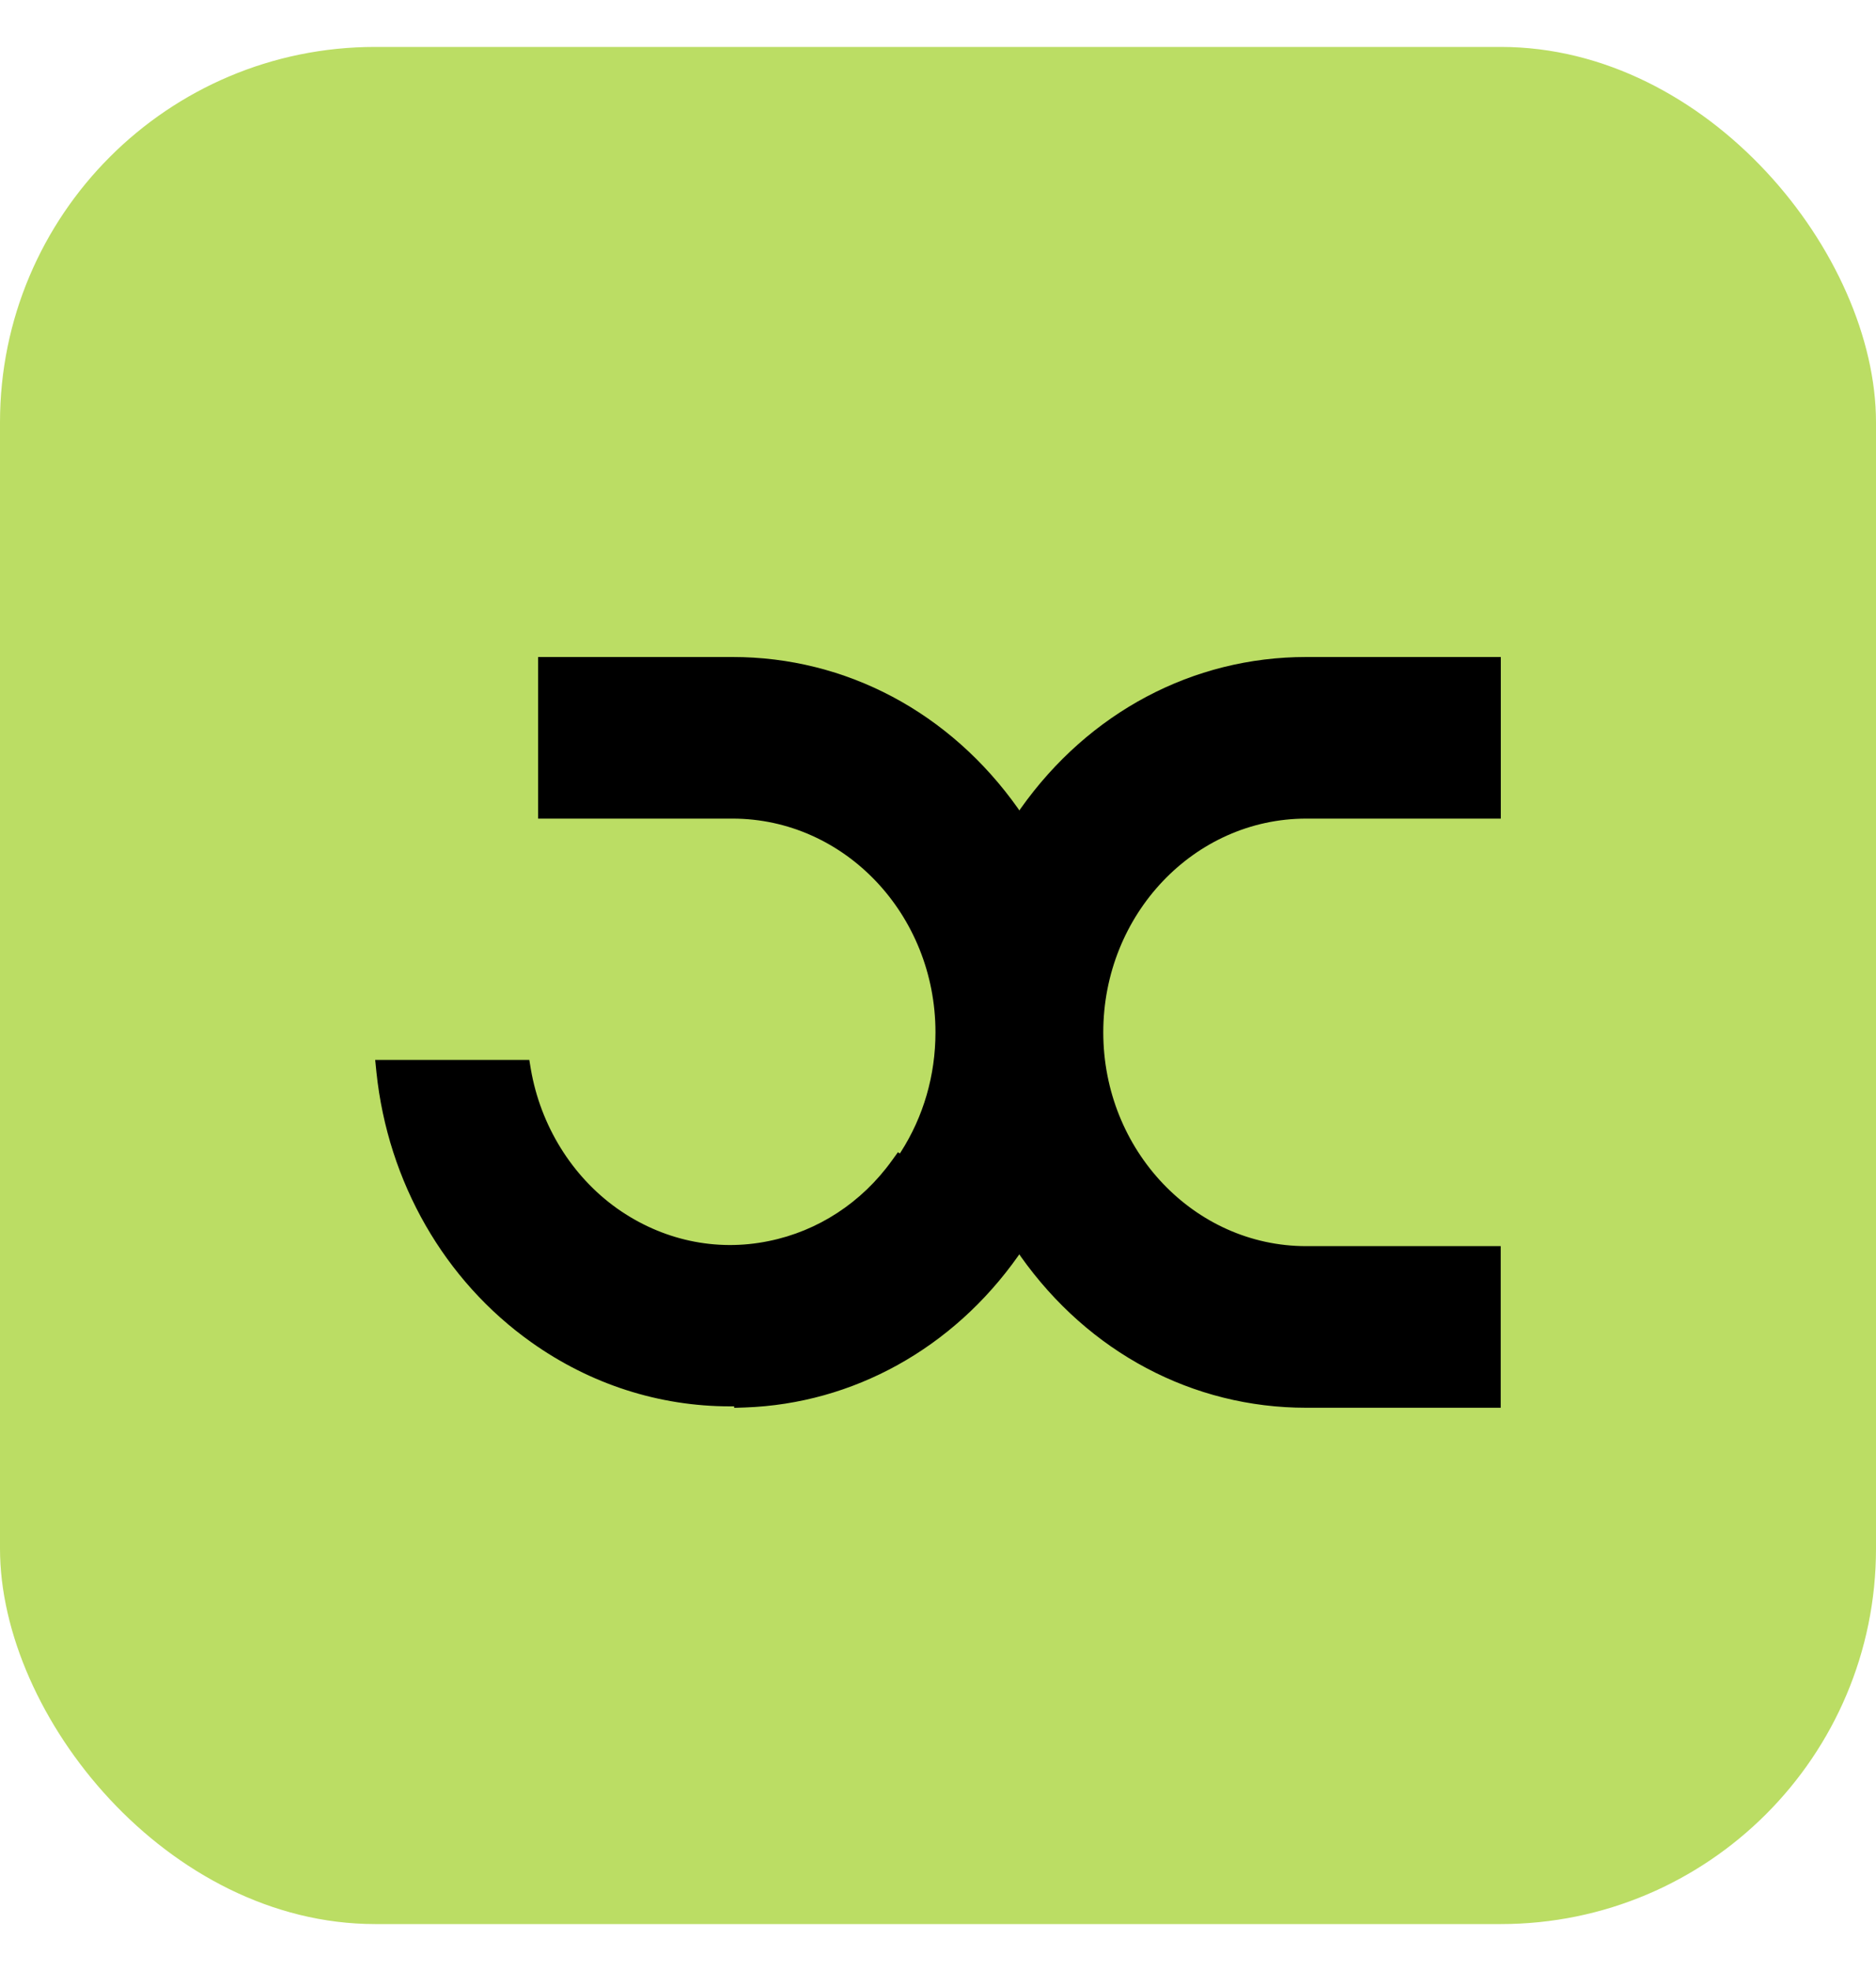
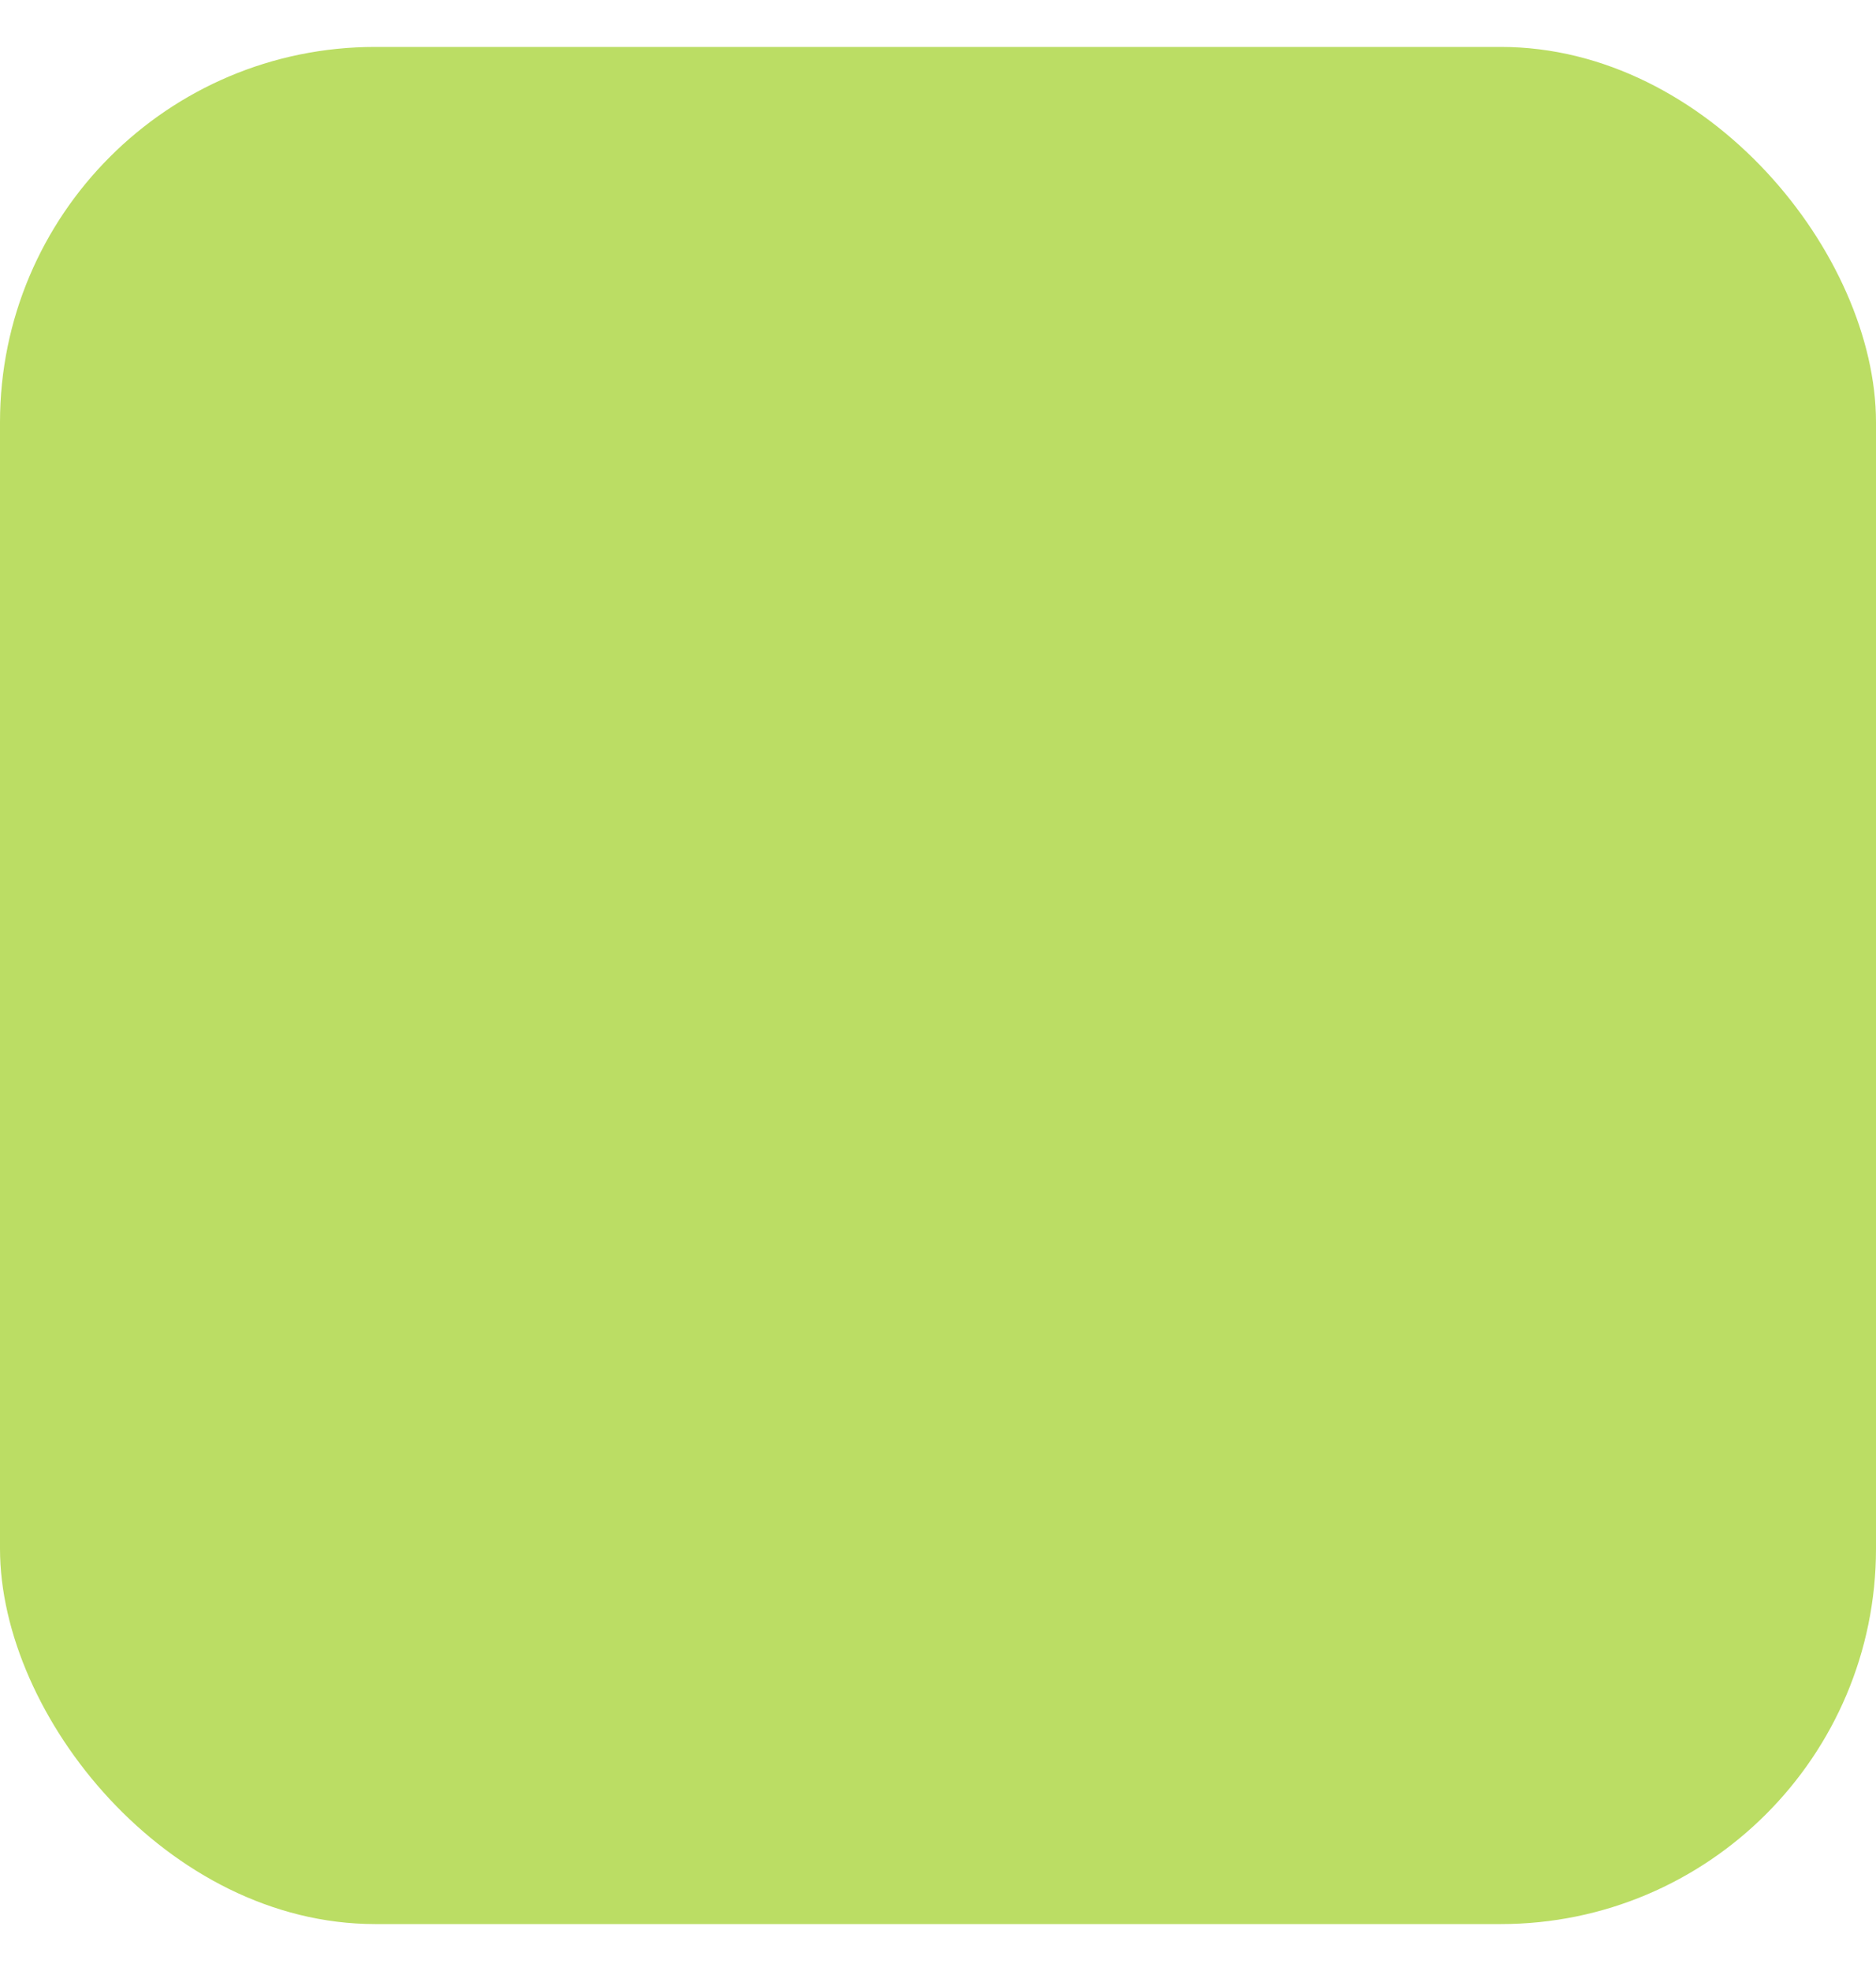
<svg xmlns="http://www.w3.org/2000/svg" width="20" height="21" viewBox="0 0 20 21" fill="none">
  <rect y="0.5" width="20" height="20" rx="4" fill="#BBDD64" />
-   <path d="M13.926 8.722H16V7H13.926C12.718 7 11.608 7.589 10.881 8.615L10.867 8.635L10.854 8.615C10.128 7.589 9.019 7 7.81 7H5.737V8.722H7.81C9.003 8.722 9.973 9.743 9.973 10.999C9.973 11.456 9.846 11.896 9.603 12.275L9.593 12.29L9.573 12.276L9.508 12.366C9.186 12.813 8.72 13.117 8.195 13.223C7.631 13.339 7.056 13.213 6.578 12.875C6.097 12.533 5.762 11.992 5.659 11.39L5.643 11.293H4L4.013 11.423C4.135 12.594 4.737 13.643 5.664 14.301C6.293 14.748 7.026 14.984 7.783 14.984H7.827V15L7.943 14.996C9.096 14.955 10.158 14.367 10.853 13.384L10.867 13.364L10.88 13.384C11.607 14.41 12.716 14.999 13.925 14.999H15.999V13.277H13.925C12.733 13.277 11.762 12.255 11.762 10.999C11.762 9.743 12.732 8.722 13.925 8.722H13.926Z" fill="black" />
</svg>